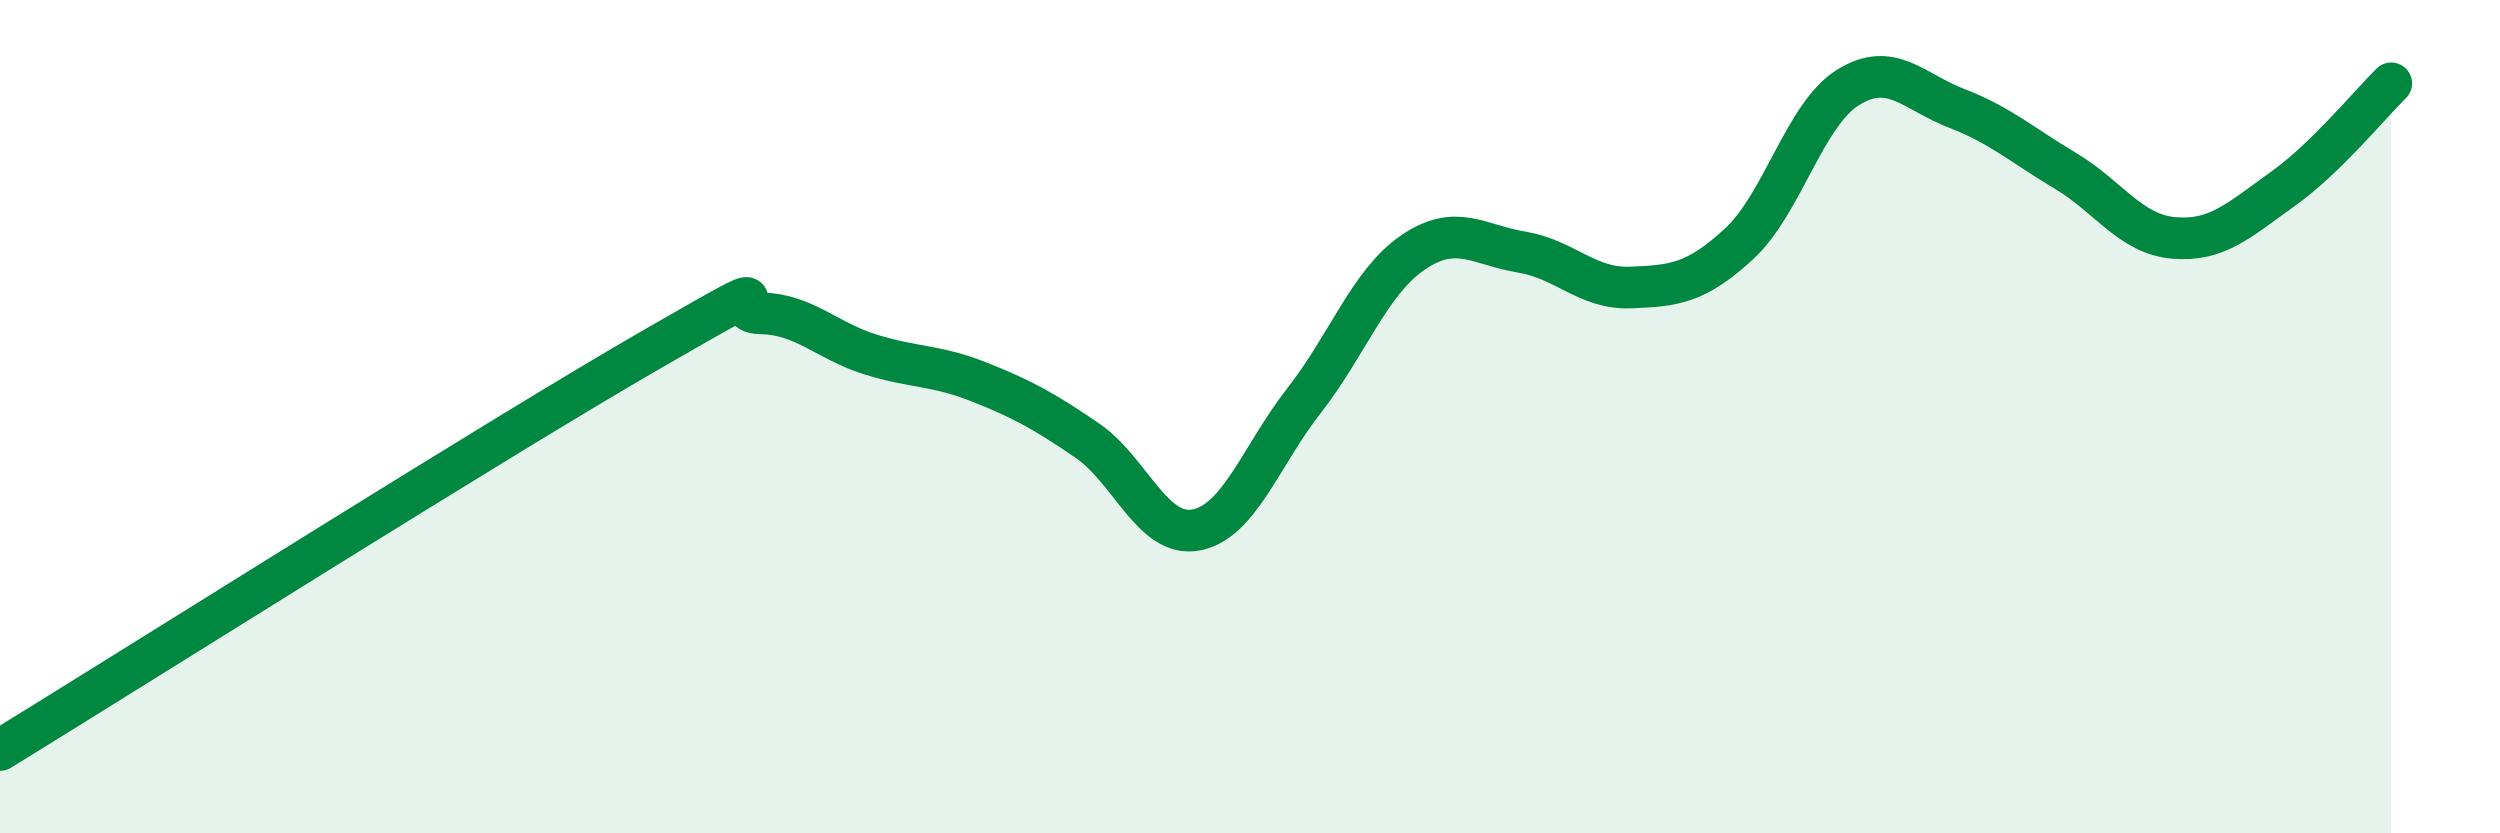
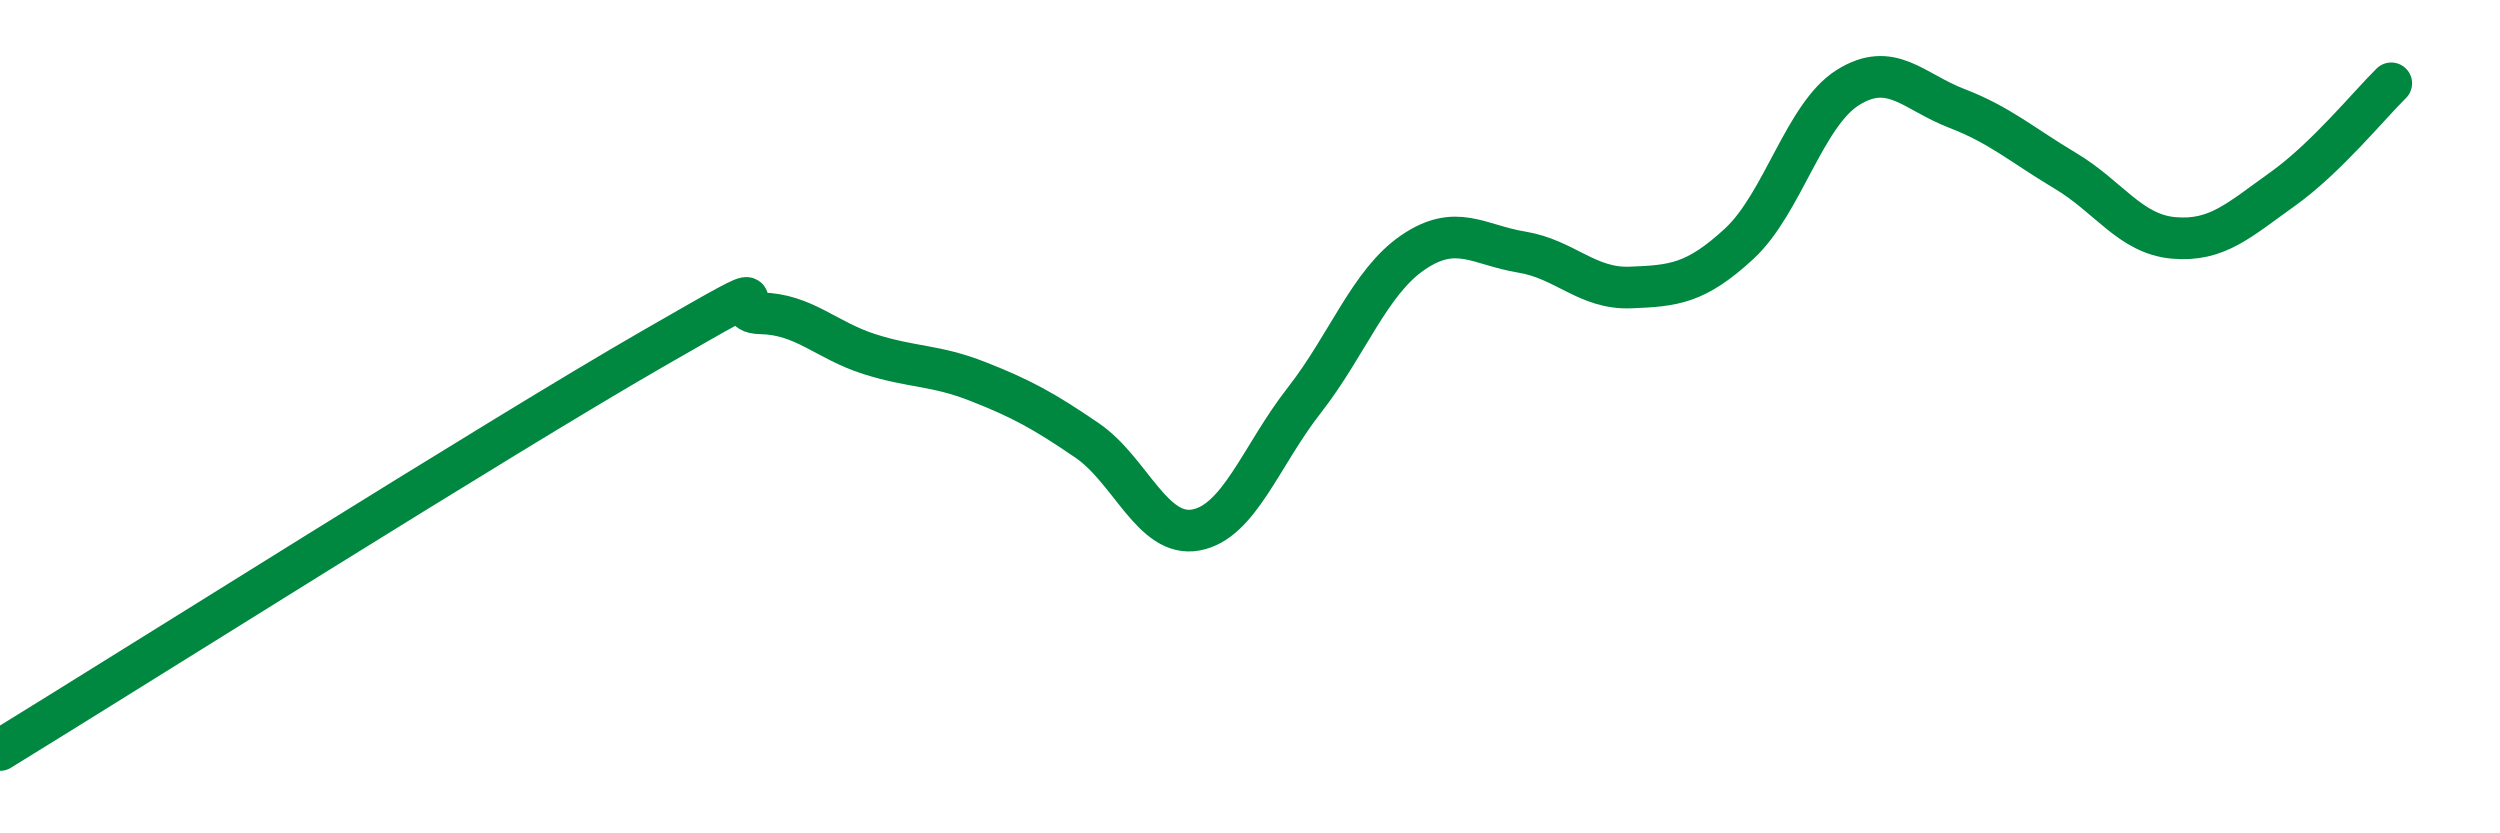
<svg xmlns="http://www.w3.org/2000/svg" width="60" height="20" viewBox="0 0 60 20">
-   <path d="M 0,18 C 3.13,16.08 12,10.48 15.65,8.38 C 19.3,6.28 17.22,7.5 18.26,7.52 C 19.3,7.54 19.83,8.17 20.87,8.5 C 21.91,8.83 22.44,8.75 23.48,9.16 C 24.52,9.57 25.05,9.86 26.09,10.57 C 27.13,11.28 27.66,12.91 28.7,12.72 C 29.74,12.53 30.26,10.94 31.3,9.61 C 32.34,8.28 32.87,6.77 33.91,6.06 C 34.95,5.35 35.48,5.88 36.52,6.05 C 37.56,6.22 38.09,6.94 39.13,6.9 C 40.17,6.86 40.7,6.81 41.74,5.85 C 42.78,4.89 43.31,2.75 44.35,2.1 C 45.39,1.45 45.92,2.2 46.96,2.6 C 48,3 48.53,3.48 49.57,4.1 C 50.61,4.72 51.13,5.62 52.17,5.71 C 53.21,5.8 53.74,5.28 54.78,4.54 C 55.82,3.8 56.87,2.51 57.39,2L57.39 20L0 20Z" fill="#008740" opacity="0.1" stroke-linecap="round" stroke-linejoin="round" />
  <path d="M 0,18 C 3.13,16.08 12,10.48 15.65,8.38 C 19.3,6.28 17.22,7.5 18.26,7.52 C 19.3,7.54 19.83,8.17 20.87,8.5 C 21.91,8.83 22.44,8.75 23.48,9.16 C 24.52,9.57 25.05,9.86 26.09,10.57 C 27.13,11.28 27.66,12.91 28.7,12.72 C 29.74,12.53 30.26,10.94 31.3,9.61 C 32.34,8.28 32.87,6.77 33.91,6.06 C 34.95,5.35 35.48,5.88 36.52,6.05 C 37.56,6.22 38.09,6.94 39.13,6.9 C 40.17,6.86 40.7,6.81 41.74,5.85 C 42.78,4.89 43.31,2.75 44.35,2.1 C 45.39,1.45 45.92,2.2 46.96,2.6 C 48,3 48.53,3.48 49.57,4.1 C 50.61,4.72 51.13,5.62 52.17,5.71 C 53.21,5.8 53.74,5.28 54.78,4.54 C 55.82,3.8 56.87,2.51 57.39,2" stroke="#008740" stroke-width="1" fill="none" stroke-linecap="round" stroke-linejoin="round" />
</svg>